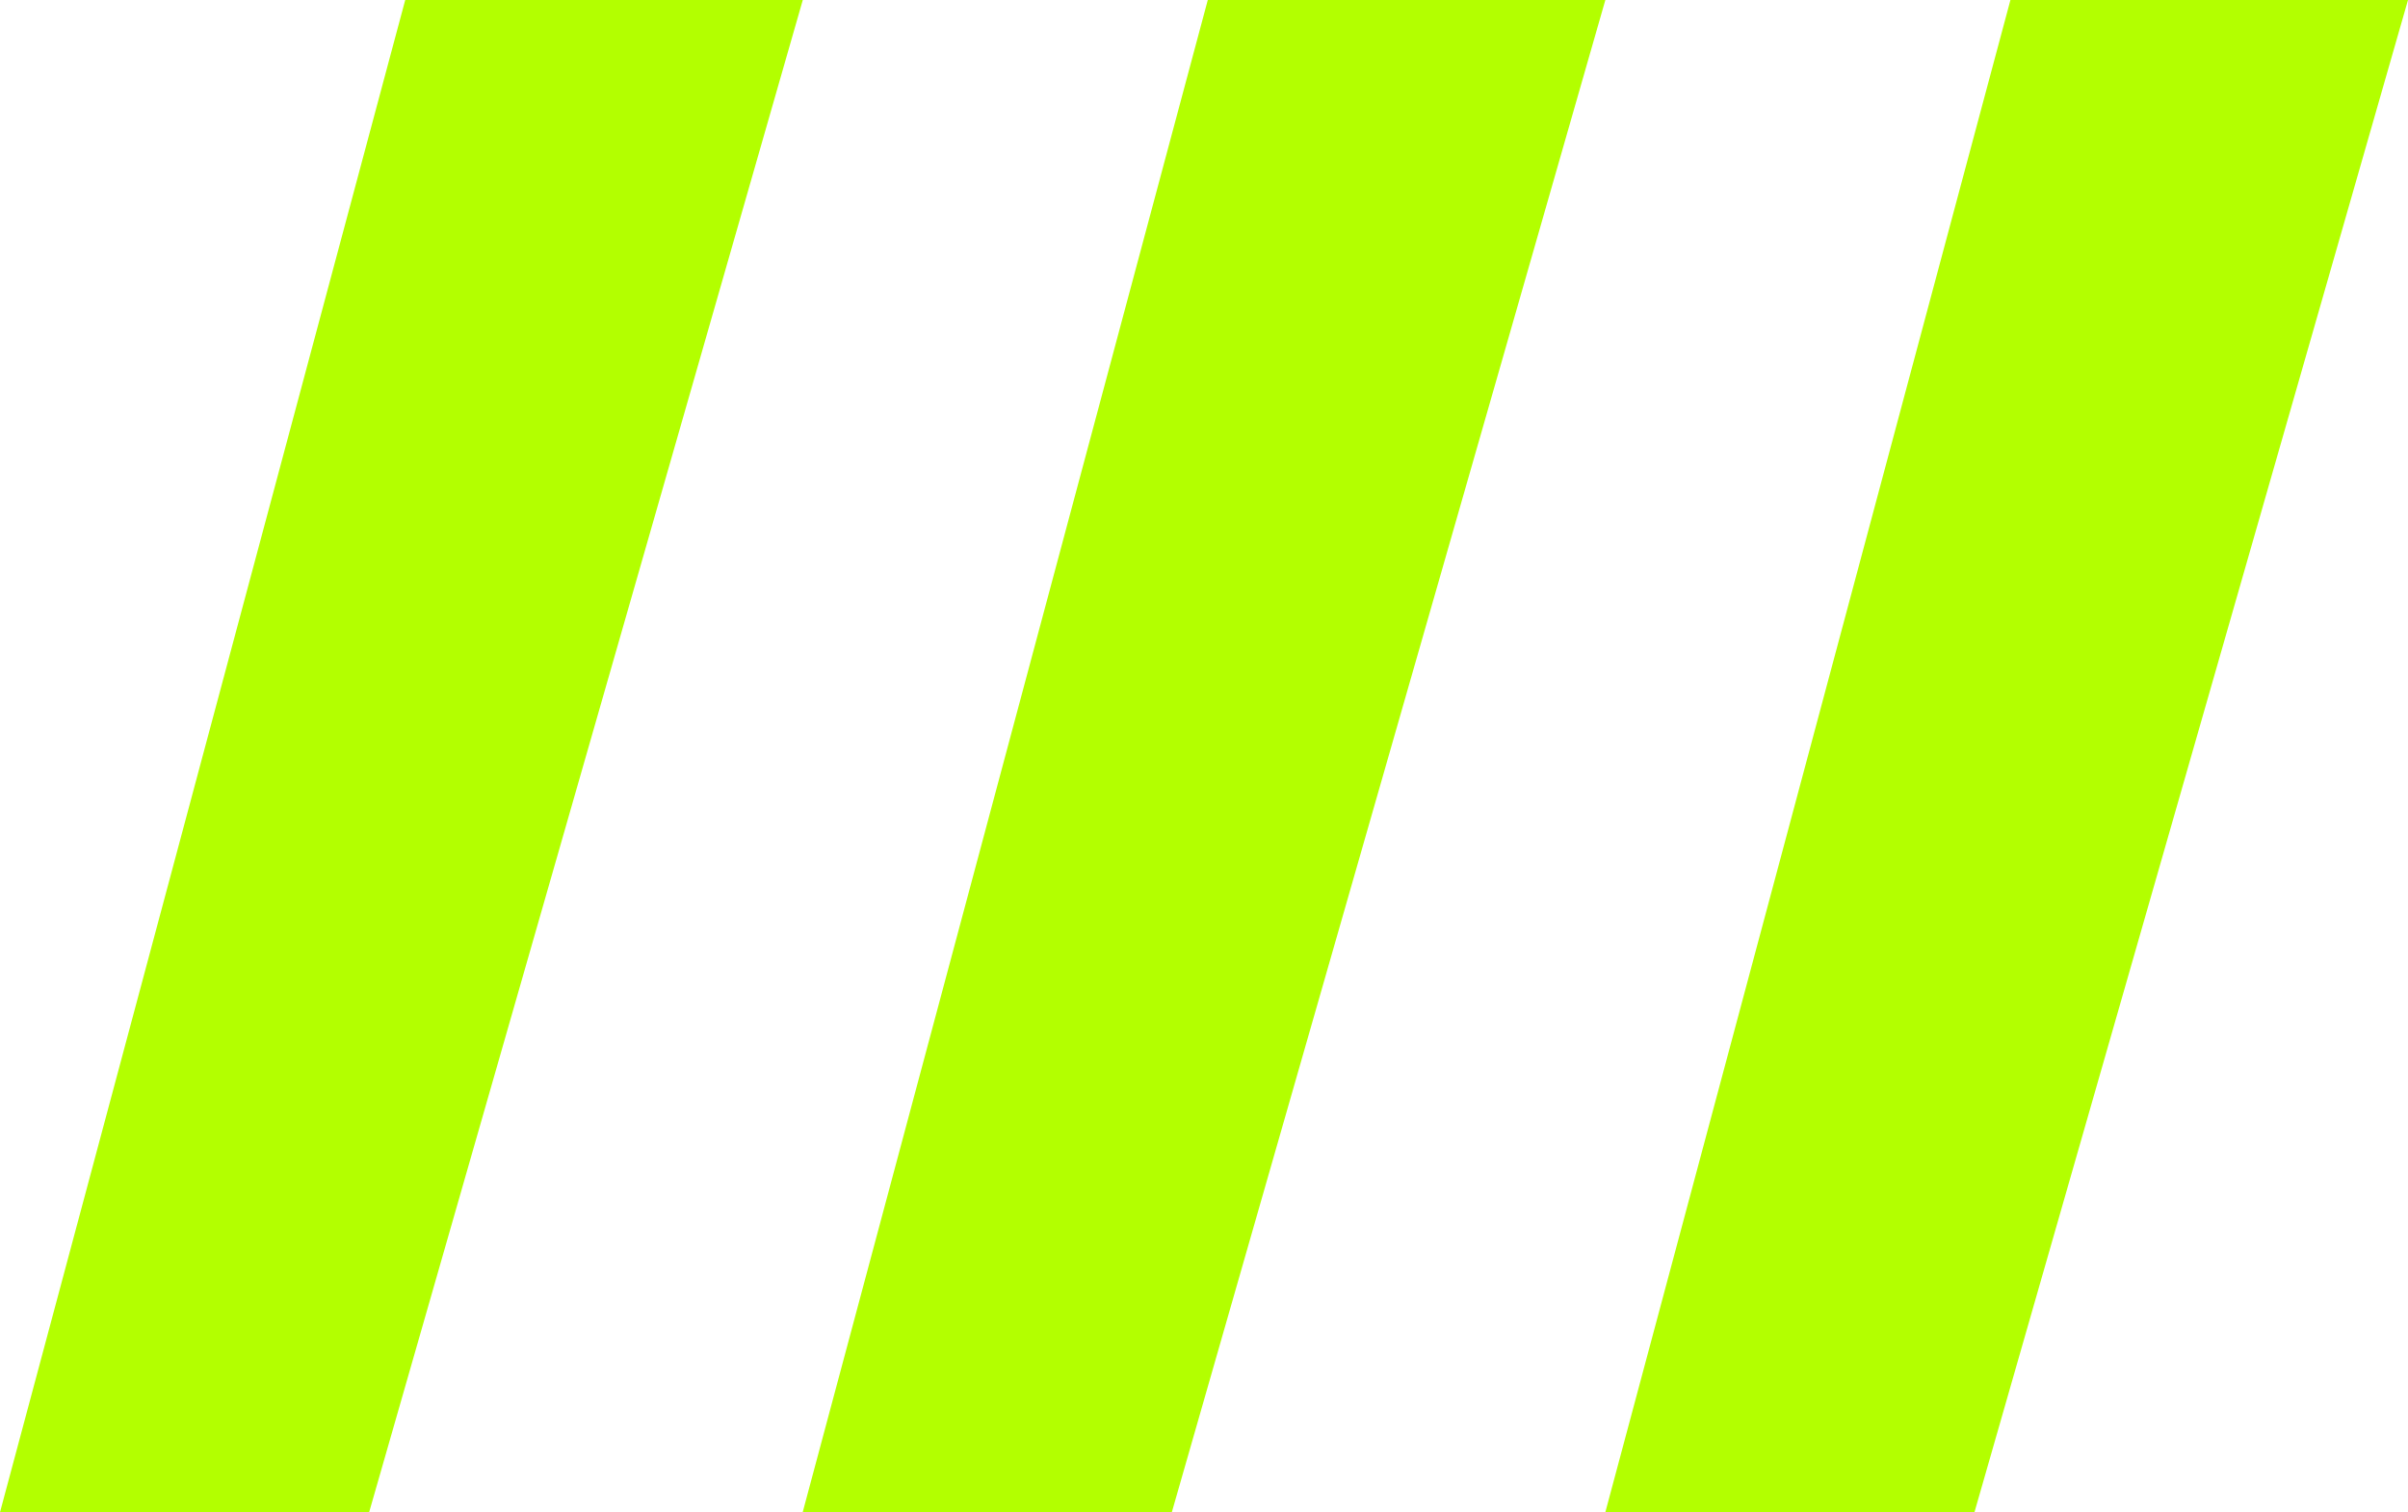
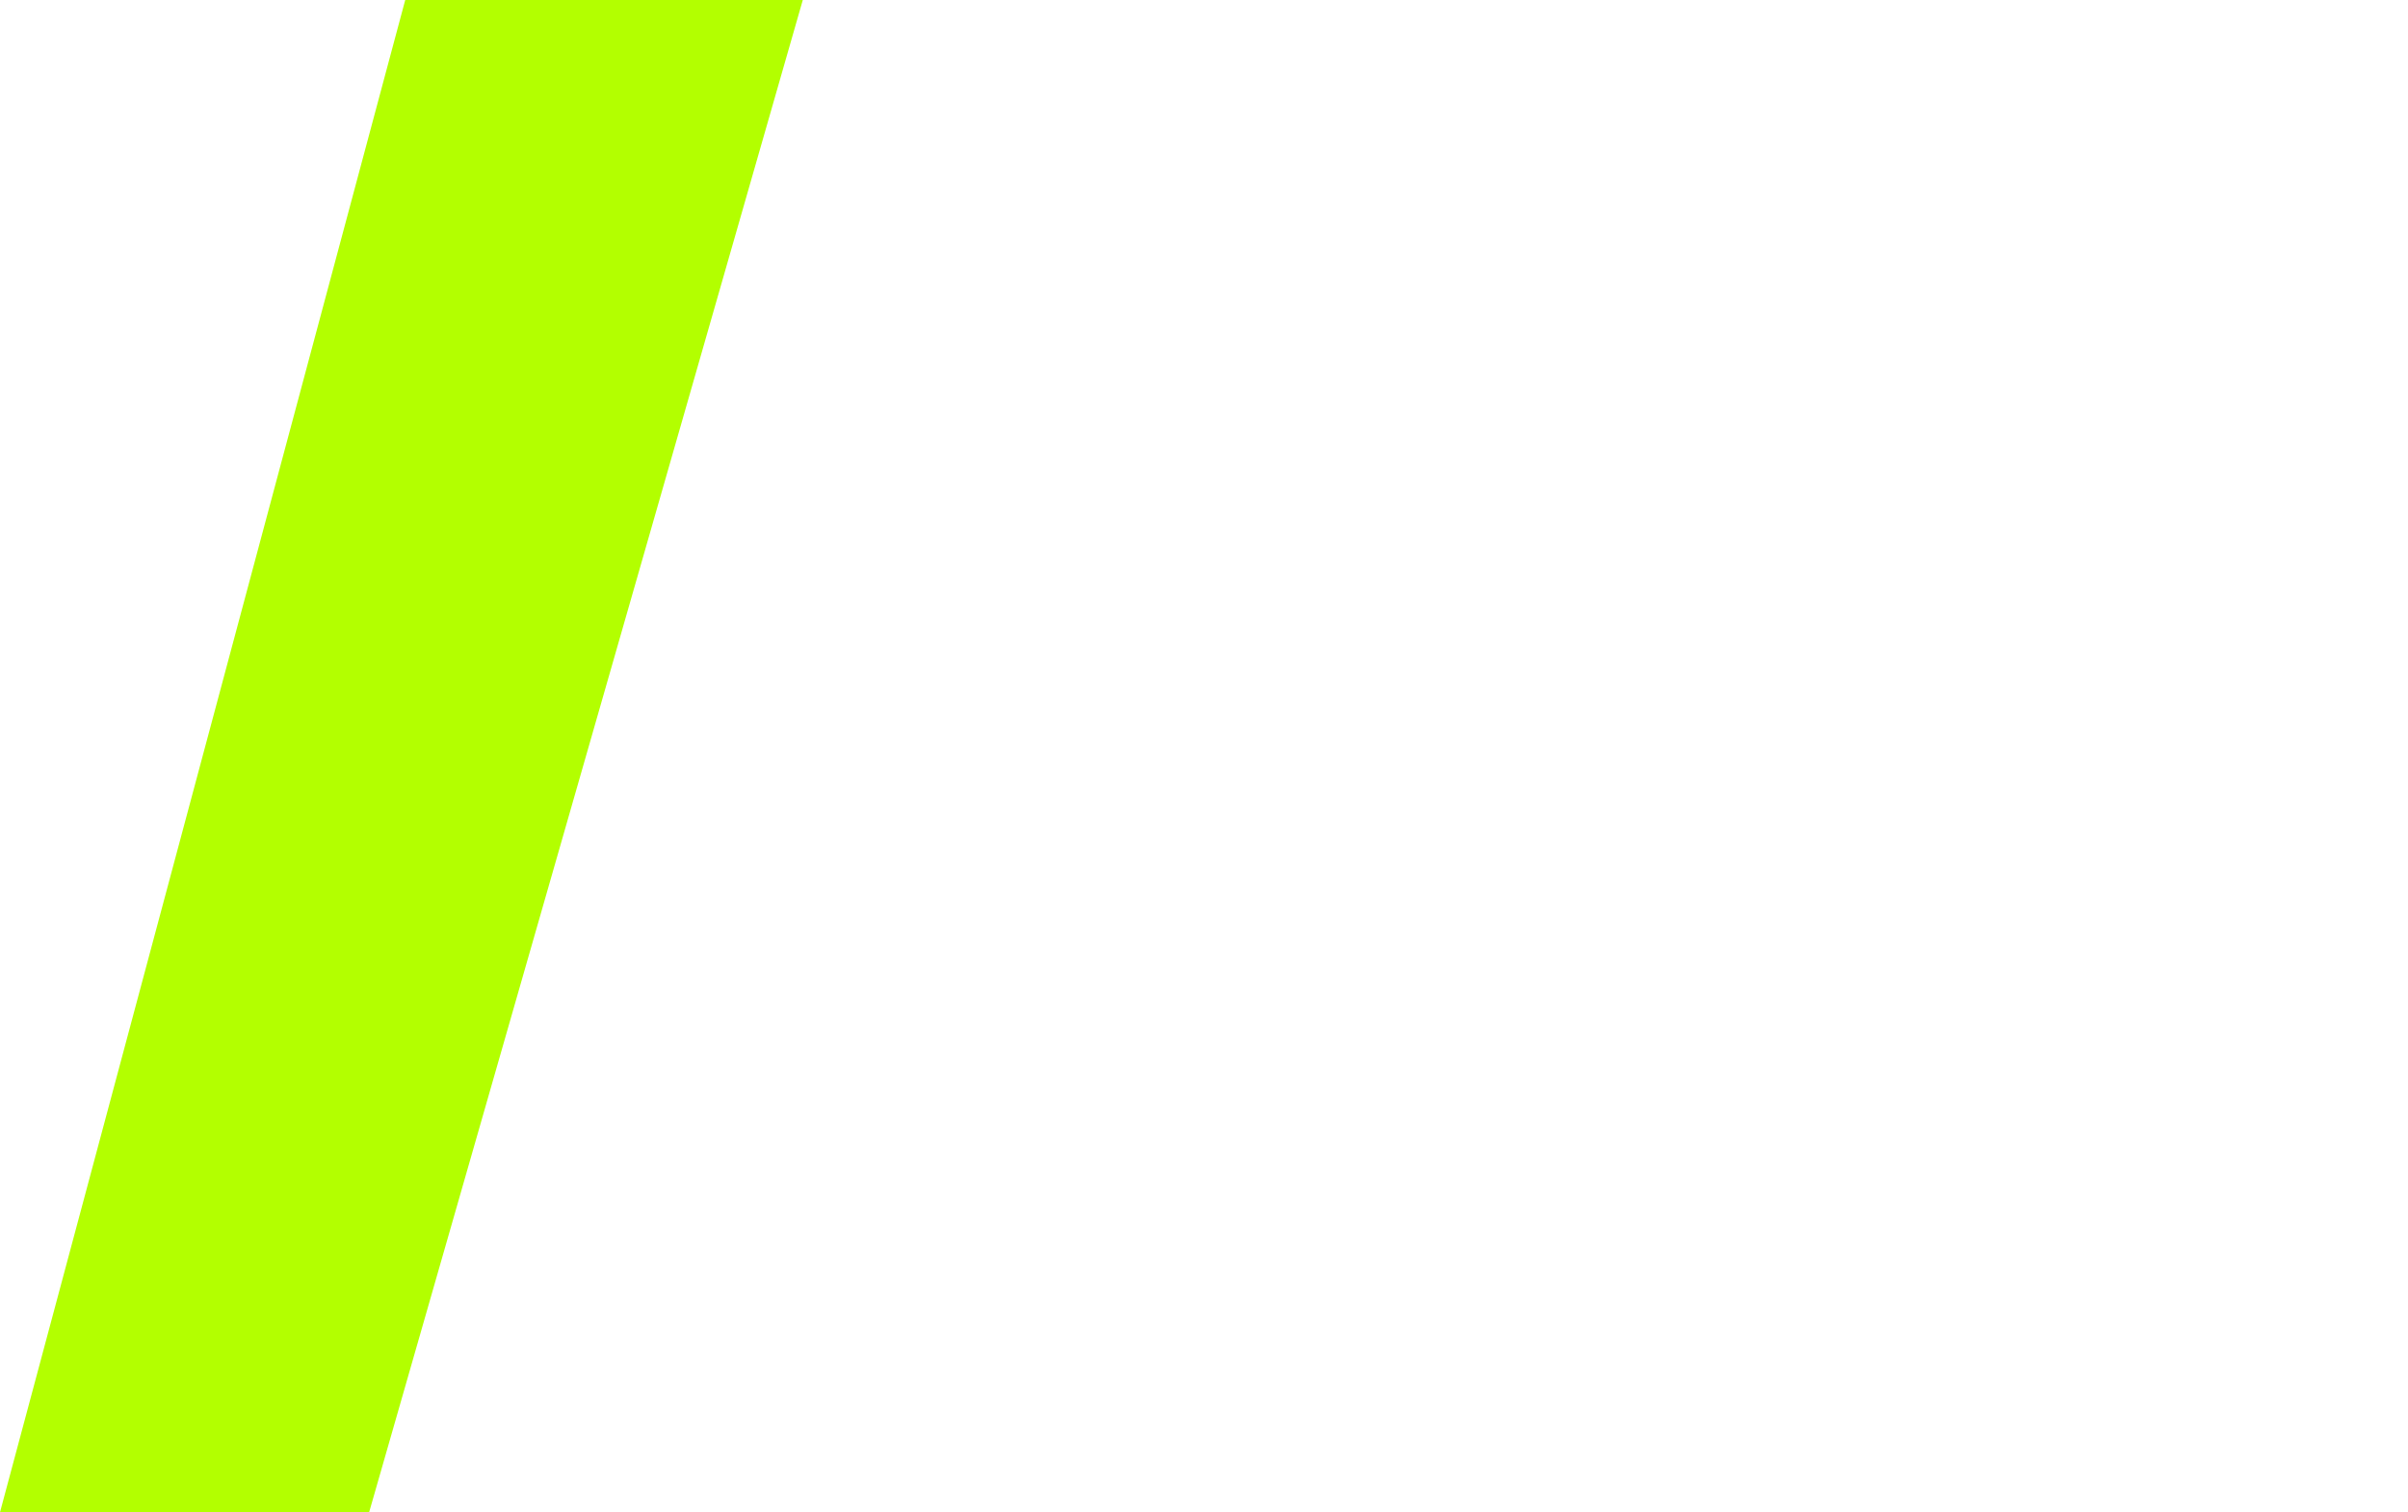
<svg xmlns="http://www.w3.org/2000/svg" width="83.585" height="52.5" viewBox="0 0 83.585 52.5">
  <g id="Group_247" data-name="Group 247" transform="translate(-1471.197 -3374)">
    <path id="Path_1200" data-name="Path 1200" d="M316.8,0,302.734,52.5h12.813L330.6,0Z" transform="translate(1168.463 3374)" fill="#b3ff00" />
-     <path id="Path_1199" data-name="Path 1199" d="M354.638,0,340.576,52.5h12.813L368.438,0Z" transform="translate(1158.483 3374)" fill="#b3ff00" />
-     <path id="Path_1201" data-name="Path 1201" d="M354.638,0,340.576,52.5h12.813L368.438,0Z" transform="translate(1186.344 3374)" fill="#b3ff00" />
  </g>
</svg>